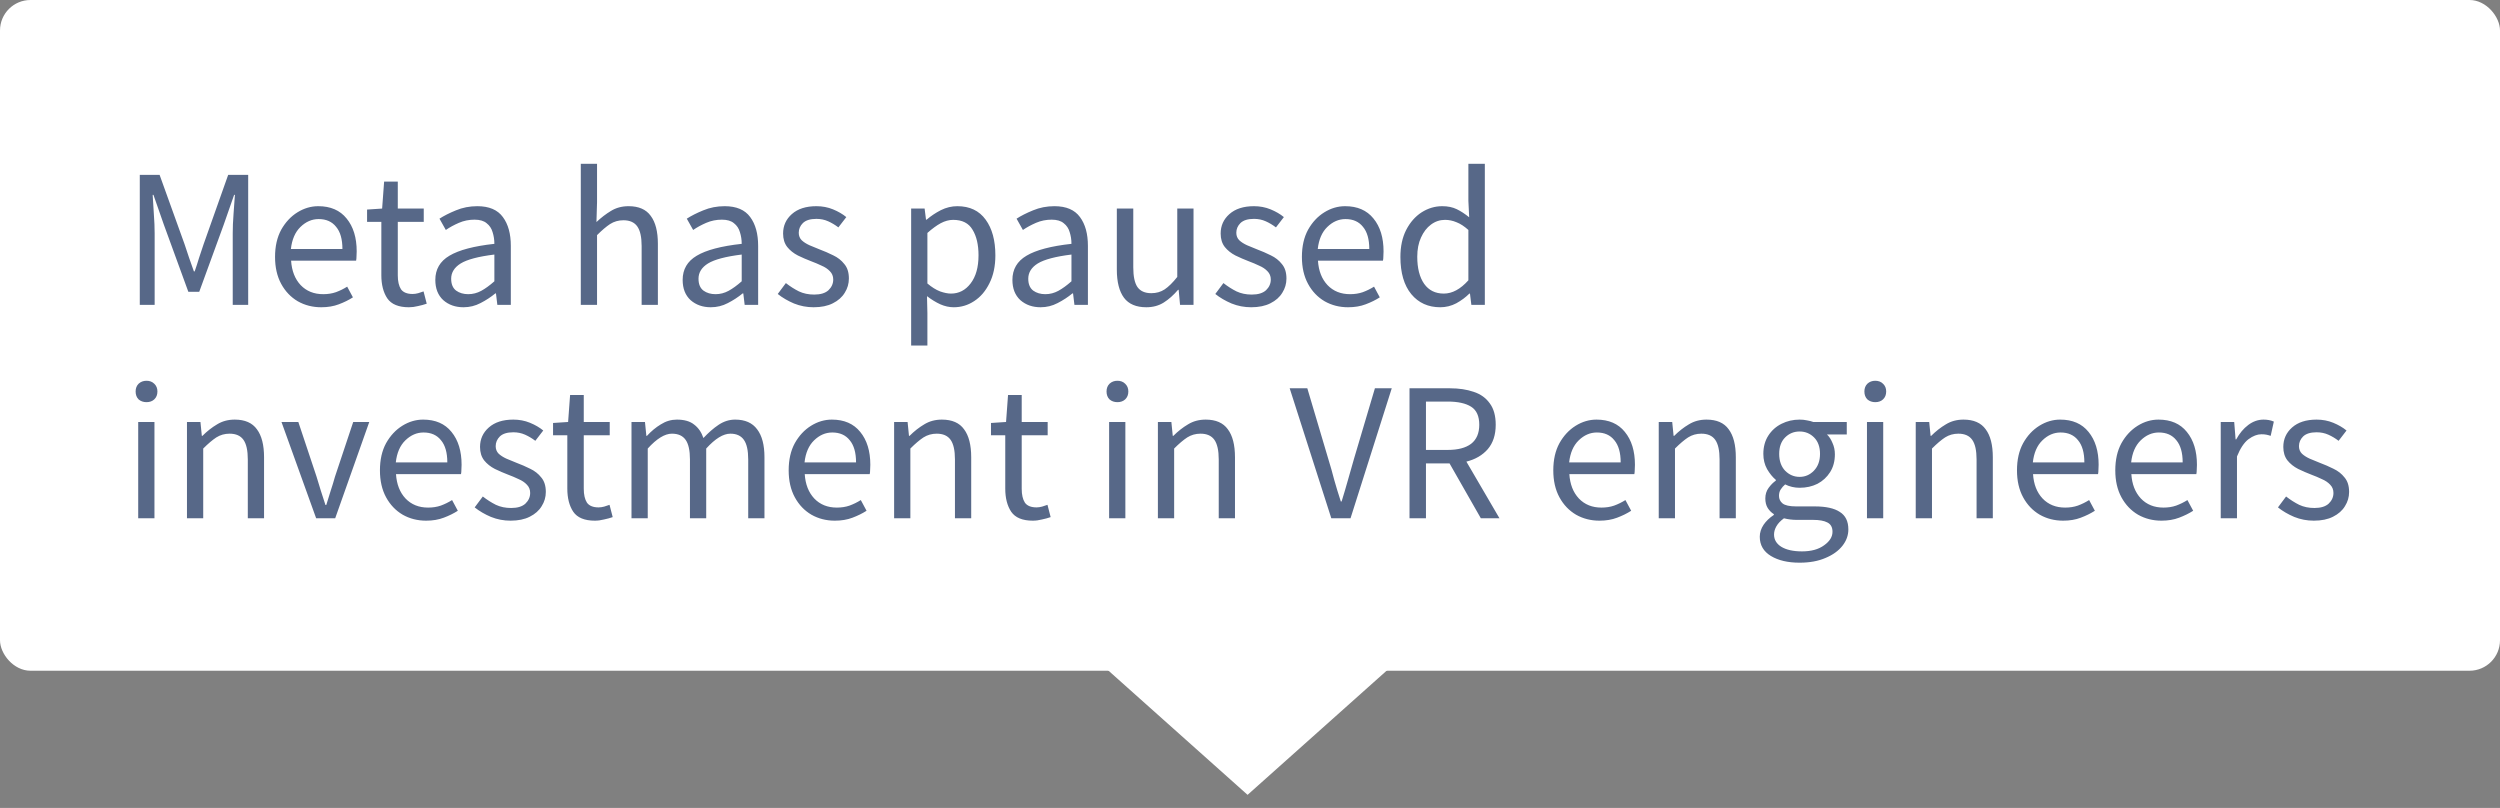
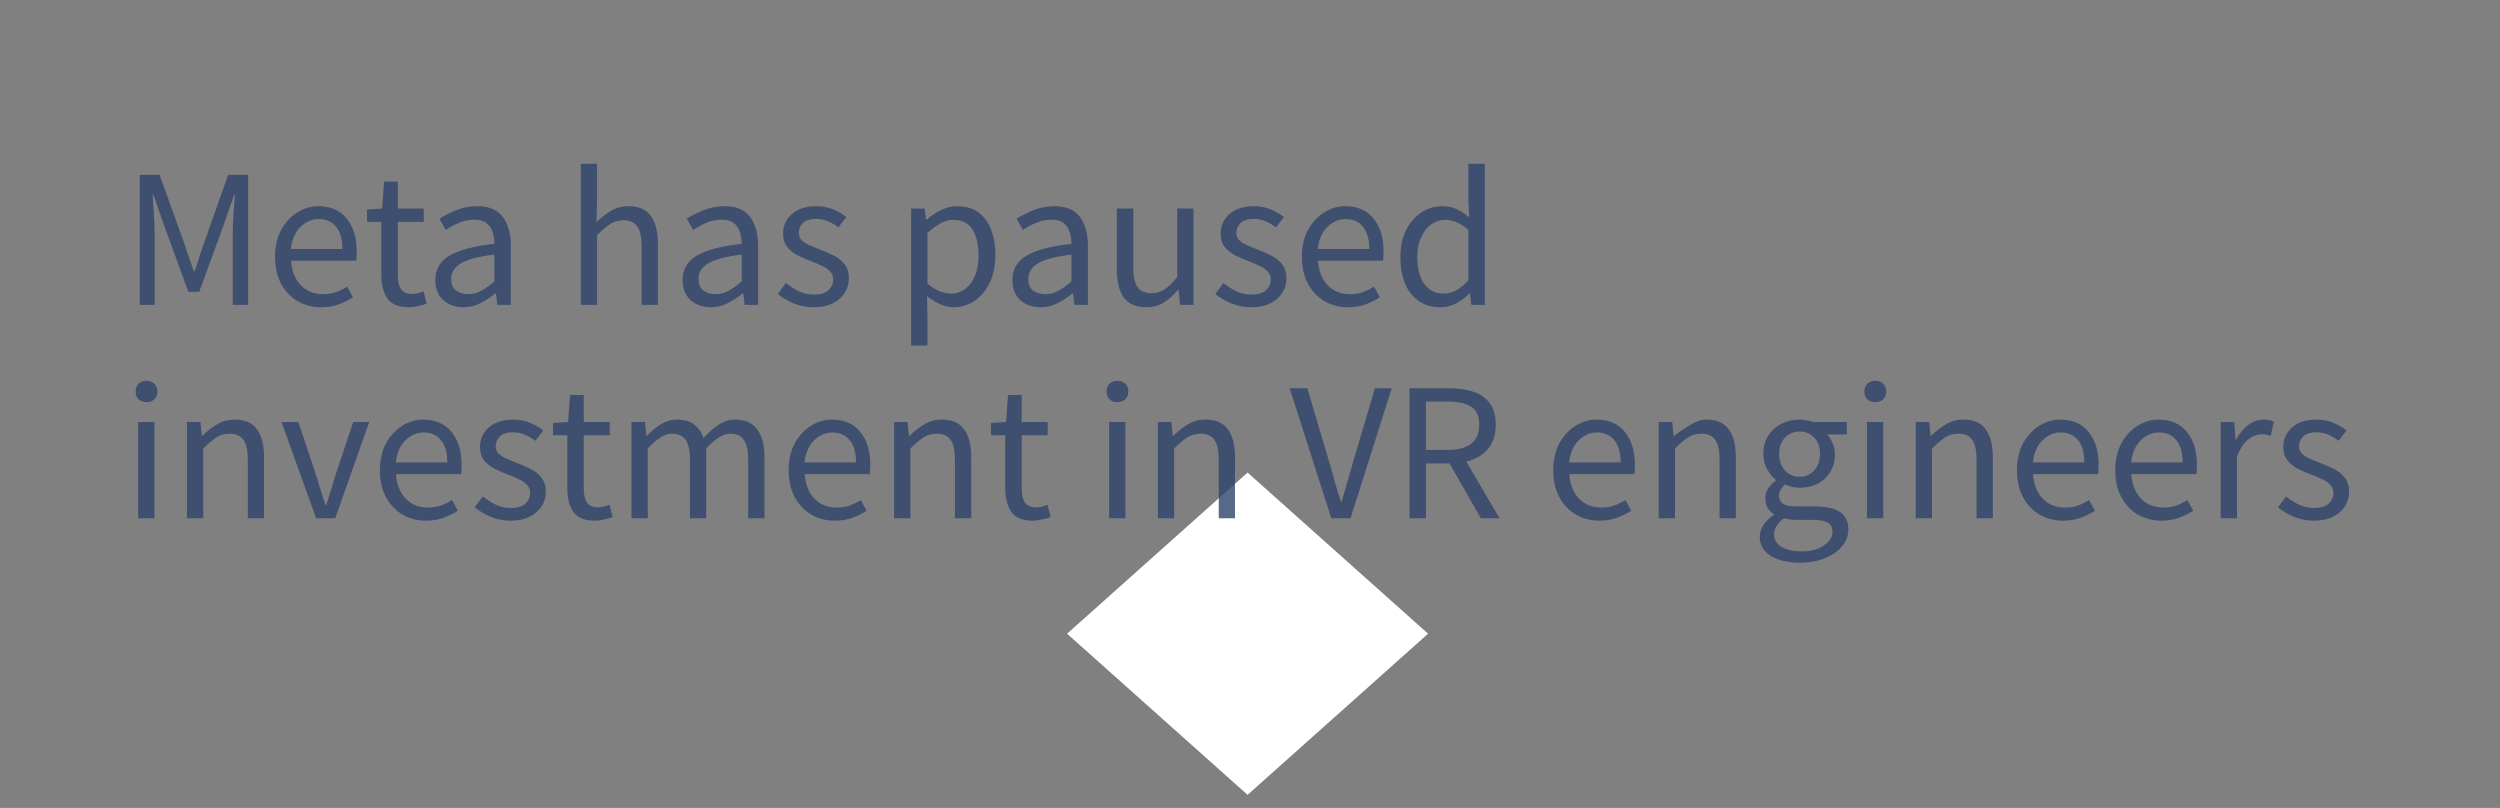
<svg xmlns="http://www.w3.org/2000/svg" width="164" height="53" viewBox="0 0 164 53" fill="none">
  <rect x="0" y="0" width="164" height="53" fill="#808080" stroke="none" />
  <rect width="15.872" height="15.872" transform="matrix(0.746 -0.666 0.746 0.666 70 41.571)" fill="white" />
-   <rect width="164" height="44" rx="2" fill="white" />
-   <path opacity="0.8" d="M9.17 20V11.472H10.47L12.108 16.022C12.212 16.317 12.312 16.616 12.407 16.919C12.511 17.214 12.615 17.508 12.719 17.803H12.771C12.875 17.508 12.97 17.214 13.057 16.919C13.152 16.616 13.252 16.317 13.356 16.022L14.968 11.472H16.281V20H15.267V15.307C15.267 14.926 15.284 14.505 15.319 14.046C15.354 13.578 15.384 13.158 15.41 12.785H15.358L14.682 14.722L13.07 19.142H12.355L10.743 14.722L10.067 12.785H10.015C10.041 13.158 10.067 13.578 10.093 14.046C10.128 14.505 10.145 14.926 10.145 15.307V20H9.17ZM21.072 20.156C20.509 20.156 19.998 20.026 19.538 19.766C19.079 19.497 18.715 19.116 18.446 18.622C18.178 18.128 18.043 17.539 18.043 16.854C18.043 16.161 18.178 15.567 18.446 15.073C18.724 14.579 19.079 14.198 19.512 13.929C19.946 13.66 20.401 13.526 20.877 13.526C21.683 13.526 22.303 13.795 22.736 14.332C23.178 14.869 23.399 15.589 23.399 16.49C23.399 16.603 23.395 16.715 23.386 16.828C23.386 16.932 23.378 17.023 23.36 17.101H19.096C19.14 17.768 19.348 18.301 19.72 18.7C20.102 19.099 20.596 19.298 21.202 19.298C21.506 19.298 21.783 19.255 22.034 19.168C22.294 19.073 22.541 18.951 22.775 18.804L23.152 19.506C22.884 19.679 22.576 19.831 22.229 19.961C21.891 20.091 21.506 20.156 21.072 20.156ZM19.083 16.334H22.463C22.463 15.693 22.325 15.207 22.047 14.878C21.779 14.54 21.397 14.371 20.903 14.371C20.461 14.371 20.063 14.544 19.707 14.891C19.361 15.229 19.153 15.71 19.083 16.334ZM26.823 20.156C26.147 20.156 25.674 19.961 25.406 19.571C25.146 19.181 25.016 18.674 25.016 18.05V14.553H24.08V13.747L25.068 13.682L25.198 11.914H26.095V13.682H27.798V14.553H26.095V18.063C26.095 18.453 26.164 18.756 26.303 18.973C26.45 19.181 26.706 19.285 27.07 19.285C27.182 19.285 27.304 19.268 27.434 19.233C27.564 19.19 27.681 19.151 27.785 19.116L27.993 19.922C27.819 19.983 27.629 20.035 27.421 20.078C27.221 20.13 27.022 20.156 26.823 20.156ZM30.403 20.156C29.874 20.156 29.432 20 29.077 19.688C28.73 19.367 28.557 18.925 28.557 18.362C28.557 17.669 28.864 17.14 29.48 16.776C30.104 16.403 31.087 16.143 32.431 15.996C32.431 15.727 32.392 15.472 32.314 15.229C32.245 14.986 32.114 14.791 31.924 14.644C31.742 14.488 31.477 14.41 31.131 14.41C30.767 14.41 30.424 14.479 30.104 14.618C29.783 14.757 29.497 14.913 29.246 15.086L28.83 14.345C29.125 14.154 29.484 13.972 29.909 13.799C30.342 13.617 30.81 13.526 31.313 13.526C32.084 13.526 32.643 13.764 32.99 14.241C33.337 14.709 33.51 15.337 33.51 16.126V20H32.626L32.535 19.246H32.496C32.201 19.489 31.876 19.701 31.521 19.883C31.174 20.065 30.802 20.156 30.403 20.156ZM30.715 19.298C31.018 19.298 31.304 19.224 31.573 19.077C31.841 18.93 32.127 18.722 32.431 18.453V16.698C31.382 16.828 30.645 17.023 30.221 17.283C29.805 17.543 29.597 17.877 29.597 18.284C29.597 18.639 29.705 18.899 29.922 19.064C30.139 19.22 30.403 19.298 30.715 19.298ZM38.1 20V10.744H39.166V13.266L39.127 14.566C39.431 14.28 39.747 14.037 40.076 13.838C40.414 13.63 40.8 13.526 41.233 13.526C41.901 13.526 42.386 13.738 42.689 14.163C43.001 14.579 43.157 15.19 43.157 15.996V20H42.091V16.139C42.091 15.55 41.996 15.121 41.805 14.852C41.614 14.583 41.311 14.449 40.895 14.449C40.575 14.449 40.284 14.531 40.024 14.696C39.773 14.861 39.487 15.103 39.166 15.424V20H38.1ZM46.627 20.156C46.099 20.156 45.657 20 45.301 19.688C44.955 19.367 44.782 18.925 44.782 18.362C44.782 17.669 45.089 17.14 45.705 16.776C46.328 16.403 47.312 16.143 48.656 15.996C48.656 15.727 48.617 15.472 48.538 15.229C48.469 14.986 48.339 14.791 48.148 14.644C47.967 14.488 47.702 14.41 47.355 14.41C46.992 14.41 46.649 14.479 46.328 14.618C46.008 14.757 45.722 14.913 45.471 15.086L45.054 14.345C45.349 14.154 45.709 13.972 46.133 13.799C46.567 13.617 47.035 13.526 47.538 13.526C48.309 13.526 48.868 13.764 49.215 14.241C49.561 14.709 49.734 15.337 49.734 16.126V20H48.85L48.76 19.246H48.721C48.426 19.489 48.101 19.701 47.745 19.883C47.399 20.065 47.026 20.156 46.627 20.156ZM46.94 19.298C47.243 19.298 47.529 19.224 47.797 19.077C48.066 18.93 48.352 18.722 48.656 18.453V16.698C47.607 16.828 46.87 17.023 46.446 17.283C46.029 17.543 45.822 17.877 45.822 18.284C45.822 18.639 45.93 18.899 46.147 19.064C46.363 19.22 46.627 19.298 46.94 19.298ZM53.373 20.156C52.923 20.156 52.494 20.074 52.086 19.909C51.679 19.736 51.324 19.528 51.02 19.285L51.553 18.57C51.831 18.787 52.117 18.969 52.411 19.116C52.706 19.255 53.04 19.324 53.412 19.324C53.828 19.324 54.14 19.229 54.348 19.038C54.556 18.839 54.66 18.605 54.66 18.336C54.66 18.119 54.587 17.937 54.439 17.79C54.301 17.643 54.119 17.521 53.893 17.426C53.677 17.322 53.451 17.227 53.217 17.14C52.923 17.027 52.632 16.902 52.346 16.763C52.06 16.616 51.826 16.429 51.644 16.204C51.462 15.97 51.371 15.675 51.371 15.32C51.371 14.809 51.562 14.384 51.943 14.046C52.333 13.699 52.871 13.526 53.555 13.526C53.945 13.526 54.309 13.595 54.647 13.734C54.985 13.873 55.276 14.042 55.518 14.241L54.998 14.917C54.782 14.752 54.556 14.618 54.322 14.514C54.088 14.41 53.833 14.358 53.555 14.358C53.157 14.358 52.862 14.449 52.671 14.631C52.489 14.813 52.398 15.025 52.398 15.268C52.398 15.467 52.463 15.632 52.593 15.762C52.723 15.883 52.892 15.992 53.1 16.087C53.308 16.174 53.529 16.265 53.763 16.36C54.067 16.473 54.366 16.603 54.66 16.75C54.955 16.889 55.198 17.079 55.388 17.322C55.588 17.556 55.687 17.872 55.687 18.271C55.687 18.609 55.596 18.921 55.414 19.207C55.241 19.493 54.981 19.723 54.634 19.896C54.296 20.069 53.876 20.156 53.373 20.156ZM59.771 22.665V13.682H60.655L60.746 14.41H60.785C61.071 14.167 61.383 13.959 61.721 13.786C62.068 13.613 62.427 13.526 62.8 13.526C63.615 13.526 64.234 13.821 64.659 14.41C65.084 14.991 65.296 15.771 65.296 16.75C65.296 17.461 65.166 18.072 64.906 18.583C64.655 19.094 64.321 19.484 63.905 19.753C63.498 20.022 63.051 20.156 62.566 20.156C62.271 20.156 61.977 20.091 61.682 19.961C61.396 19.831 61.106 19.653 60.811 19.428L60.837 20.533V22.665H59.771ZM62.384 19.259C62.904 19.259 63.333 19.038 63.671 18.596C64.018 18.145 64.191 17.53 64.191 16.75C64.191 16.057 64.061 15.498 63.801 15.073C63.55 14.64 63.125 14.423 62.527 14.423C62.258 14.423 61.985 14.497 61.708 14.644C61.439 14.791 61.149 15.004 60.837 15.281V18.596C61.123 18.839 61.4 19.012 61.669 19.116C61.938 19.211 62.176 19.259 62.384 19.259ZM68.26 20.156C67.732 20.156 67.29 20 66.934 19.688C66.588 19.367 66.414 18.925 66.414 18.362C66.414 17.669 66.722 17.14 67.337 16.776C67.961 16.403 68.945 16.143 70.288 15.996C70.288 15.727 70.249 15.472 70.171 15.229C70.102 14.986 69.972 14.791 69.781 14.644C69.599 14.488 69.335 14.41 68.988 14.41C68.624 14.41 68.282 14.479 67.961 14.618C67.641 14.757 67.355 14.913 67.103 15.086L66.687 14.345C66.982 14.154 67.342 13.972 67.766 13.799C68.2 13.617 68.668 13.526 69.17 13.526C69.942 13.526 70.501 13.764 70.847 14.241C71.194 14.709 71.367 15.337 71.367 16.126V20H70.483L70.392 19.246H70.353C70.059 19.489 69.734 19.701 69.378 19.883C69.032 20.065 68.659 20.156 68.26 20.156ZM68.572 19.298C68.876 19.298 69.162 19.224 69.43 19.077C69.699 18.93 69.985 18.722 70.288 18.453V16.698C69.24 16.828 68.503 17.023 68.078 17.283C67.662 17.543 67.454 17.877 67.454 18.284C67.454 18.639 67.563 18.899 67.779 19.064C67.996 19.22 68.26 19.298 68.572 19.298ZM75.201 20.156C74.534 20.156 74.044 19.948 73.732 19.532C73.42 19.107 73.264 18.492 73.264 17.686V13.682H74.343V17.543C74.343 18.132 74.434 18.561 74.616 18.83C74.807 19.099 75.11 19.233 75.526 19.233C75.855 19.233 76.146 19.151 76.397 18.986C76.657 18.813 76.934 18.54 77.229 18.167V13.682H78.295V20H77.411L77.32 19.012H77.281C76.986 19.359 76.674 19.636 76.345 19.844C76.016 20.052 75.634 20.156 75.201 20.156ZM82.077 20.156C81.627 20.156 81.198 20.074 80.79 19.909C80.383 19.736 80.028 19.528 79.724 19.285L80.257 18.57C80.535 18.787 80.821 18.969 81.115 19.116C81.41 19.255 81.744 19.324 82.116 19.324C82.532 19.324 82.844 19.229 83.052 19.038C83.26 18.839 83.364 18.605 83.364 18.336C83.364 18.119 83.291 17.937 83.143 17.79C83.005 17.643 82.823 17.521 82.597 17.426C82.381 17.322 82.155 17.227 81.921 17.14C81.627 17.027 81.336 16.902 81.05 16.763C80.764 16.616 80.53 16.429 80.348 16.204C80.166 15.97 80.075 15.675 80.075 15.32C80.075 14.809 80.266 14.384 80.647 14.046C81.037 13.699 81.575 13.526 82.259 13.526C82.649 13.526 83.013 13.595 83.351 13.734C83.689 13.873 83.98 14.042 84.222 14.241L83.702 14.917C83.486 14.752 83.26 14.618 83.026 14.514C82.792 14.41 82.537 14.358 82.259 14.358C81.861 14.358 81.566 14.449 81.375 14.631C81.193 14.813 81.102 15.025 81.102 15.268C81.102 15.467 81.167 15.632 81.297 15.762C81.427 15.883 81.596 15.992 81.804 16.087C82.012 16.174 82.233 16.265 82.467 16.36C82.771 16.473 83.07 16.603 83.364 16.75C83.659 16.889 83.902 17.079 84.092 17.322C84.292 17.556 84.391 17.872 84.391 18.271C84.391 18.609 84.3 18.921 84.118 19.207C83.945 19.493 83.685 19.723 83.338 19.896C83 20.069 82.58 20.156 82.077 20.156ZM88.434 20.156C87.87 20.156 87.359 20.026 86.9 19.766C86.44 19.497 86.076 19.116 85.808 18.622C85.539 18.128 85.405 17.539 85.405 16.854C85.405 16.161 85.539 15.567 85.808 15.073C86.085 14.579 86.44 14.198 86.874 13.929C87.307 13.66 87.762 13.526 88.239 13.526C89.045 13.526 89.664 13.795 90.098 14.332C90.54 14.869 90.761 15.589 90.761 16.49C90.761 16.603 90.756 16.715 90.748 16.828C90.748 16.932 90.739 17.023 90.722 17.101H86.458C86.501 17.768 86.709 18.301 87.082 18.7C87.463 19.099 87.957 19.298 88.564 19.298C88.867 19.298 89.144 19.255 89.396 19.168C89.656 19.073 89.903 18.951 90.137 18.804L90.514 19.506C90.245 19.679 89.937 19.831 89.591 19.961C89.253 20.091 88.867 20.156 88.434 20.156ZM86.445 16.334H89.825C89.825 15.693 89.686 15.207 89.409 14.878C89.14 14.54 88.759 14.371 88.265 14.371C87.823 14.371 87.424 14.544 87.069 14.891C86.722 15.229 86.514 15.71 86.445 16.334ZM94.48 20.156C93.691 20.156 93.058 19.87 92.582 19.298C92.105 18.717 91.867 17.903 91.867 16.854C91.867 16.169 91.993 15.58 92.244 15.086C92.504 14.583 92.842 14.198 93.258 13.929C93.683 13.66 94.133 13.526 94.61 13.526C94.974 13.526 95.29 13.591 95.559 13.721C95.828 13.851 96.1 14.029 96.378 14.254L96.326 13.175V10.744H97.405V20H96.521L96.43 19.259H96.391C96.148 19.502 95.862 19.714 95.533 19.896C95.204 20.069 94.853 20.156 94.48 20.156ZM94.714 19.259C95.269 19.259 95.806 18.969 96.326 18.388V15.086C96.057 14.843 95.797 14.674 95.546 14.579C95.303 14.475 95.052 14.423 94.792 14.423C94.454 14.423 94.146 14.527 93.869 14.735C93.6 14.934 93.383 15.216 93.219 15.58C93.054 15.935 92.972 16.356 92.972 16.841C92.972 17.595 93.124 18.189 93.427 18.622C93.73 19.047 94.159 19.259 94.714 19.259ZM9.066 34V27.682H10.132V34H9.066ZM9.612 26.382C9.404 26.382 9.231 26.321 9.092 26.2C8.962 26.07 8.897 25.897 8.897 25.68C8.897 25.472 8.962 25.303 9.092 25.173C9.231 25.043 9.404 24.978 9.612 24.978C9.82 24.978 9.989 25.043 10.119 25.173C10.258 25.303 10.327 25.472 10.327 25.68C10.327 25.897 10.258 26.07 10.119 26.2C9.989 26.321 9.82 26.382 9.612 26.382ZM12.265 34V27.682H13.149L13.24 28.592H13.279C13.583 28.289 13.903 28.037 14.241 27.838C14.579 27.63 14.965 27.526 15.398 27.526C16.066 27.526 16.551 27.738 16.854 28.163C17.166 28.579 17.322 29.19 17.322 29.996V34H16.256V30.139C16.256 29.55 16.161 29.121 15.97 28.852C15.78 28.583 15.476 28.449 15.06 28.449C14.74 28.449 14.449 28.531 14.189 28.696C13.938 28.861 13.652 29.103 13.331 29.424V34H12.265ZM20.74 34L18.465 27.682H19.57L20.766 31.27C20.861 31.582 20.956 31.894 21.052 32.206C21.156 32.518 21.255 32.826 21.351 33.129H21.403C21.498 32.826 21.593 32.518 21.689 32.206C21.793 31.894 21.888 31.582 21.975 31.27L23.171 27.682H24.224L21.988 34H20.74ZM27.953 34.156C27.39 34.156 26.878 34.026 26.419 33.766C25.96 33.497 25.596 33.116 25.327 32.622C25.058 32.128 24.924 31.539 24.924 30.854C24.924 30.161 25.058 29.567 25.327 29.073C25.605 28.579 25.96 28.198 26.393 27.929C26.826 27.66 27.282 27.526 27.758 27.526C28.564 27.526 29.184 27.795 29.617 28.332C30.059 28.869 30.28 29.589 30.28 30.49C30.28 30.603 30.276 30.715 30.267 30.828C30.267 30.932 30.259 31.023 30.241 31.101H25.977C26.02 31.768 26.229 32.301 26.601 32.7C26.983 33.099 27.477 33.298 28.083 33.298C28.387 33.298 28.664 33.255 28.915 33.168C29.175 33.073 29.422 32.951 29.656 32.804L30.033 33.506C29.765 33.679 29.457 33.831 29.11 33.961C28.772 34.091 28.387 34.156 27.953 34.156ZM25.964 30.334H29.344C29.344 29.693 29.206 29.207 28.928 28.878C28.66 28.54 28.278 28.371 27.784 28.371C27.342 28.371 26.944 28.544 26.588 28.891C26.241 29.229 26.034 29.71 25.964 30.334ZM33.492 34.156C33.042 34.156 32.613 34.074 32.205 33.909C31.798 33.736 31.443 33.528 31.139 33.285L31.672 32.57C31.95 32.787 32.236 32.969 32.53 33.116C32.825 33.255 33.159 33.324 33.531 33.324C33.947 33.324 34.259 33.229 34.467 33.038C34.675 32.839 34.779 32.605 34.779 32.336C34.779 32.119 34.706 31.937 34.558 31.79C34.42 31.643 34.238 31.521 34.012 31.426C33.796 31.322 33.57 31.227 33.336 31.14C33.042 31.027 32.751 30.902 32.465 30.763C32.179 30.616 31.945 30.429 31.763 30.204C31.581 29.97 31.49 29.675 31.49 29.32C31.49 28.809 31.681 28.384 32.062 28.046C32.452 27.699 32.99 27.526 33.674 27.526C34.064 27.526 34.428 27.595 34.766 27.734C35.104 27.873 35.395 28.042 35.637 28.241L35.117 28.917C34.901 28.752 34.675 28.618 34.441 28.514C34.207 28.41 33.952 28.358 33.674 28.358C33.276 28.358 32.981 28.449 32.79 28.631C32.608 28.813 32.517 29.025 32.517 29.268C32.517 29.467 32.582 29.632 32.712 29.762C32.842 29.883 33.011 29.992 33.219 30.087C33.427 30.174 33.648 30.265 33.882 30.36C34.186 30.473 34.485 30.603 34.779 30.75C35.074 30.889 35.317 31.079 35.507 31.322C35.707 31.556 35.806 31.872 35.806 32.271C35.806 32.609 35.715 32.921 35.533 33.207C35.36 33.493 35.1 33.723 34.753 33.896C34.415 34.069 33.995 34.156 33.492 34.156ZM39.023 34.156C38.347 34.156 37.874 33.961 37.606 33.571C37.346 33.181 37.216 32.674 37.216 32.05V28.553H36.28V27.747L37.268 27.682L37.398 25.914H38.295V27.682H39.998V28.553H38.295V32.063C38.295 32.453 38.364 32.756 38.503 32.973C38.65 33.181 38.906 33.285 39.27 33.285C39.382 33.285 39.504 33.268 39.634 33.233C39.764 33.19 39.881 33.151 39.985 33.116L40.193 33.922C40.019 33.983 39.829 34.035 39.621 34.078C39.421 34.13 39.222 34.156 39.023 34.156ZM41.426 34V27.682H42.31L42.401 28.592H42.44C42.718 28.289 43.021 28.037 43.35 27.838C43.68 27.63 44.031 27.526 44.403 27.526C44.889 27.526 45.266 27.634 45.534 27.851C45.812 28.059 46.015 28.354 46.145 28.735C46.475 28.38 46.808 28.089 47.146 27.864C47.484 27.639 47.844 27.526 48.225 27.526C48.875 27.526 49.356 27.738 49.668 28.163C49.989 28.579 50.149 29.19 50.149 29.996V34H49.083V30.139C49.083 29.55 48.988 29.121 48.797 28.852C48.607 28.583 48.312 28.449 47.913 28.449C47.445 28.449 46.917 28.774 46.327 29.424V34H45.261V30.139C45.261 29.55 45.166 29.121 44.975 28.852C44.785 28.583 44.486 28.449 44.078 28.449C43.61 28.449 43.082 28.774 42.492 29.424V34H41.426ZM54.766 34.156C54.202 34.156 53.691 34.026 53.232 33.766C52.772 33.497 52.408 33.116 52.14 32.622C51.871 32.128 51.737 31.539 51.737 30.854C51.737 30.161 51.871 29.567 52.14 29.073C52.417 28.579 52.772 28.198 53.206 27.929C53.639 27.66 54.094 27.526 54.571 27.526C55.377 27.526 55.996 27.795 56.43 28.332C56.872 28.869 57.093 29.589 57.093 30.49C57.093 30.603 57.088 30.715 57.08 30.828C57.08 30.932 57.071 31.023 57.054 31.101H52.79C52.833 31.768 53.041 32.301 53.414 32.7C53.795 33.099 54.289 33.298 54.896 33.298C55.199 33.298 55.476 33.255 55.728 33.168C55.988 33.073 56.235 32.951 56.469 32.804L56.846 33.506C56.577 33.679 56.269 33.831 55.923 33.961C55.585 34.091 55.199 34.156 54.766 34.156ZM52.777 30.334H56.157C56.157 29.693 56.018 29.207 55.741 28.878C55.472 28.54 55.091 28.371 54.597 28.371C54.155 28.371 53.756 28.544 53.401 28.891C53.054 29.229 52.846 29.71 52.777 30.334ZM58.654 34V27.682H59.538L59.629 28.592H59.668C59.971 28.289 60.292 28.037 60.63 27.838C60.968 27.63 61.354 27.526 61.787 27.526C62.454 27.526 62.94 27.738 63.243 28.163C63.555 28.579 63.711 29.19 63.711 29.996V34H62.645V30.139C62.645 29.55 62.55 29.121 62.359 28.852C62.168 28.583 61.865 28.449 61.449 28.449C61.128 28.449 60.838 28.531 60.578 28.696C60.327 28.861 60.041 29.103 59.72 29.424V34H58.654ZM67.752 34.156C67.076 34.156 66.604 33.961 66.335 33.571C66.075 33.181 65.945 32.674 65.945 32.05V28.553H65.009V27.747L65.997 27.682L66.127 25.914H67.024V27.682H68.727V28.553H67.024V32.063C67.024 32.453 67.094 32.756 67.232 32.973C67.38 33.181 67.635 33.285 67.999 33.285C68.112 33.285 68.233 33.268 68.363 33.233C68.493 33.19 68.61 33.151 68.714 33.116L68.922 33.922C68.749 33.983 68.558 34.035 68.35 34.078C68.151 34.13 67.952 34.156 67.752 34.156ZM72.758 34V27.682H73.824V34H72.758ZM73.304 26.382C73.096 26.382 72.923 26.321 72.784 26.2C72.654 26.07 72.589 25.897 72.589 25.68C72.589 25.472 72.654 25.303 72.784 25.173C72.923 25.043 73.096 24.978 73.304 24.978C73.512 24.978 73.681 25.043 73.811 25.173C73.95 25.303 74.019 25.472 74.019 25.68C74.019 25.897 73.95 26.07 73.811 26.2C73.681 26.321 73.512 26.382 73.304 26.382ZM75.958 34V27.682H76.842L76.933 28.592H76.972C77.275 28.289 77.596 28.037 77.934 27.838C78.272 27.63 78.657 27.526 79.091 27.526C79.758 27.526 80.243 27.738 80.547 28.163C80.859 28.579 81.015 29.19 81.015 29.996V34H79.949V30.139C79.949 29.55 79.853 29.121 79.663 28.852C79.472 28.583 79.169 28.449 78.753 28.449C78.432 28.449 78.142 28.531 77.882 28.696C77.63 28.861 77.344 29.103 77.024 29.424V34H75.958ZM87.334 34L84.603 25.472H85.76L87.126 30.074C87.281 30.577 87.416 31.049 87.528 31.491C87.65 31.924 87.793 32.392 87.957 32.895H88.01C88.165 32.392 88.304 31.924 88.425 31.491C88.547 31.049 88.681 30.577 88.829 30.074L90.194 25.472H91.299L88.594 34H87.334ZM92.464 34V25.472H95.129C95.71 25.472 96.225 25.55 96.676 25.706C97.127 25.853 97.478 26.105 97.729 26.46C97.989 26.807 98.119 27.275 98.119 27.864C98.119 28.523 97.946 29.056 97.599 29.463C97.252 29.862 96.784 30.135 96.195 30.282L98.366 34H97.144L95.09 30.399H93.543V34H92.464ZM93.543 29.515H94.973C95.64 29.515 96.152 29.381 96.507 29.112C96.862 28.835 97.04 28.419 97.04 27.864C97.04 27.301 96.862 26.906 96.507 26.681C96.152 26.456 95.64 26.343 94.973 26.343H93.543V29.515ZM104.925 34.156C104.362 34.156 103.85 34.026 103.391 33.766C102.932 33.497 102.568 33.116 102.299 32.622C102.03 32.128 101.896 31.539 101.896 30.854C101.896 30.161 102.03 29.567 102.299 29.073C102.576 28.579 102.932 28.198 103.365 27.929C103.798 27.66 104.253 27.526 104.73 27.526C105.536 27.526 106.156 27.795 106.589 28.332C107.031 28.869 107.252 29.589 107.252 30.49C107.252 30.603 107.248 30.715 107.239 30.828C107.239 30.932 107.23 31.023 107.213 31.101H102.949C102.992 31.768 103.2 32.301 103.573 32.7C103.954 33.099 104.448 33.298 105.055 33.298C105.358 33.298 105.636 33.255 105.887 33.168C106.147 33.073 106.394 32.951 106.628 32.804L107.005 33.506C106.736 33.679 106.429 33.831 106.082 33.961C105.744 34.091 105.358 34.156 104.925 34.156ZM102.936 30.334H106.316C106.316 29.693 106.177 29.207 105.9 28.878C105.631 28.54 105.25 28.371 104.756 28.371C104.314 28.371 103.915 28.544 103.56 28.891C103.213 29.229 103.005 29.71 102.936 30.334ZM108.813 34V27.682H109.697L109.788 28.592H109.827C110.13 28.289 110.451 28.037 110.789 27.838C111.127 27.63 111.513 27.526 111.946 27.526C112.613 27.526 113.099 27.738 113.402 28.163C113.714 28.579 113.87 29.19 113.87 29.996V34H112.804V30.139C112.804 29.55 112.709 29.121 112.518 28.852C112.327 28.583 112.024 28.449 111.608 28.449C111.287 28.449 110.997 28.531 110.737 28.696C110.486 28.861 110.2 29.103 109.879 29.424V34H108.813ZM118.054 36.912C117.283 36.912 116.655 36.765 116.169 36.47C115.684 36.175 115.441 35.755 115.441 35.209C115.441 34.94 115.524 34.68 115.688 34.429C115.853 34.186 116.078 33.97 116.364 33.779V33.727C116.208 33.632 116.074 33.497 115.961 33.324C115.857 33.151 115.805 32.943 115.805 32.7C115.805 32.431 115.879 32.197 116.026 31.998C116.174 31.799 116.33 31.643 116.494 31.53V31.478C116.286 31.305 116.096 31.071 115.922 30.776C115.758 30.481 115.675 30.148 115.675 29.775C115.675 29.316 115.784 28.917 116 28.579C116.217 28.241 116.507 27.981 116.871 27.799C117.235 27.617 117.63 27.526 118.054 27.526C118.228 27.526 118.392 27.543 118.548 27.578C118.704 27.604 118.839 27.639 118.951 27.682H121.148V28.501H119.848C119.996 28.64 120.117 28.826 120.212 29.06C120.316 29.285 120.368 29.532 120.368 29.801C120.368 30.252 120.264 30.642 120.056 30.971C119.848 31.3 119.571 31.556 119.224 31.738C118.878 31.911 118.488 31.998 118.054 31.998C117.716 31.998 117.4 31.924 117.105 31.777C116.993 31.872 116.897 31.981 116.819 32.102C116.741 32.215 116.702 32.358 116.702 32.531C116.702 32.73 116.78 32.895 116.936 33.025C117.101 33.155 117.396 33.22 117.82 33.22H119.042C119.779 33.22 120.329 33.341 120.693 33.584C121.066 33.818 121.252 34.199 121.252 34.728C121.252 35.118 121.122 35.478 120.862 35.807C120.602 36.136 120.234 36.401 119.757 36.6C119.281 36.808 118.713 36.912 118.054 36.912ZM118.054 31.283C118.418 31.283 118.73 31.149 118.99 30.88C119.259 30.603 119.393 30.234 119.393 29.775C119.393 29.316 119.263 28.956 119.003 28.696C118.743 28.436 118.427 28.306 118.054 28.306C117.682 28.306 117.365 28.436 117.105 28.696C116.845 28.956 116.715 29.316 116.715 29.775C116.715 30.234 116.845 30.603 117.105 30.88C117.374 31.149 117.69 31.283 118.054 31.283ZM118.21 36.171C118.817 36.171 119.302 36.037 119.666 35.768C120.03 35.508 120.212 35.213 120.212 34.884C120.212 34.589 120.1 34.386 119.874 34.273C119.658 34.16 119.346 34.104 118.938 34.104H117.846C117.725 34.104 117.591 34.095 117.443 34.078C117.305 34.061 117.166 34.035 117.027 34C116.802 34.165 116.637 34.338 116.533 34.52C116.429 34.702 116.377 34.884 116.377 35.066C116.377 35.404 116.538 35.673 116.858 35.872C117.188 36.071 117.638 36.171 118.21 36.171ZM122.473 34V27.682H123.539V34H122.473ZM123.019 26.382C122.811 26.382 122.638 26.321 122.499 26.2C122.369 26.07 122.304 25.897 122.304 25.68C122.304 25.472 122.369 25.303 122.499 25.173C122.638 25.043 122.811 24.978 123.019 24.978C123.227 24.978 123.396 25.043 123.526 25.173C123.665 25.303 123.734 25.472 123.734 25.68C123.734 25.897 123.665 26.07 123.526 26.2C123.396 26.321 123.227 26.382 123.019 26.382ZM125.672 34V27.682H126.556L126.647 28.592H126.686C126.99 28.289 127.31 28.037 127.648 27.838C127.986 27.63 128.372 27.526 128.805 27.526C129.473 27.526 129.958 27.738 130.261 28.163C130.573 28.579 130.729 29.19 130.729 29.996V34H129.663V30.139C129.663 29.55 129.568 29.121 129.377 28.852C129.187 28.583 128.883 28.449 128.467 28.449C128.147 28.449 127.856 28.531 127.596 28.696C127.345 28.861 127.059 29.103 126.738 29.424V34H125.672ZM135.343 34.156C134.779 34.156 134.268 34.026 133.809 33.766C133.349 33.497 132.985 33.116 132.717 32.622C132.448 32.128 132.314 31.539 132.314 30.854C132.314 30.161 132.448 29.567 132.717 29.073C132.994 28.579 133.349 28.198 133.783 27.929C134.216 27.66 134.671 27.526 135.148 27.526C135.954 27.526 136.573 27.795 137.007 28.332C137.449 28.869 137.67 29.589 137.67 30.49C137.67 30.603 137.665 30.715 137.657 30.828C137.657 30.932 137.648 31.023 137.631 31.101H133.367C133.41 31.768 133.618 32.301 133.991 32.7C134.372 33.099 134.866 33.298 135.473 33.298C135.776 33.298 136.053 33.255 136.305 33.168C136.565 33.073 136.812 32.951 137.046 32.804L137.423 33.506C137.154 33.679 136.846 33.831 136.5 33.961C136.162 34.091 135.776 34.156 135.343 34.156ZM133.354 30.334H136.734C136.734 29.693 136.595 29.207 136.318 28.878C136.049 28.54 135.668 28.371 135.174 28.371C134.732 28.371 134.333 28.544 133.978 28.891C133.631 29.229 133.423 29.71 133.354 30.334ZM141.792 34.156C141.229 34.156 140.717 34.026 140.258 33.766C139.799 33.497 139.435 33.116 139.166 32.622C138.897 32.128 138.763 31.539 138.763 30.854C138.763 30.161 138.897 29.567 139.166 29.073C139.443 28.579 139.799 28.198 140.232 27.929C140.665 27.66 141.12 27.526 141.597 27.526C142.403 27.526 143.023 27.795 143.456 28.332C143.898 28.869 144.119 29.589 144.119 30.49C144.119 30.603 144.115 30.715 144.106 30.828C144.106 30.932 144.097 31.023 144.08 31.101H139.816C139.859 31.768 140.067 32.301 140.44 32.7C140.821 33.099 141.315 33.298 141.922 33.298C142.225 33.298 142.503 33.255 142.754 33.168C143.014 33.073 143.261 32.951 143.495 32.804L143.872 33.506C143.603 33.679 143.296 33.831 142.949 33.961C142.611 34.091 142.225 34.156 141.792 34.156ZM139.803 30.334H143.183C143.183 29.693 143.044 29.207 142.767 28.878C142.498 28.54 142.117 28.371 141.623 28.371C141.181 28.371 140.782 28.544 140.427 28.891C140.08 29.229 139.872 29.71 139.803 30.334ZM145.68 34V27.682H146.564L146.655 28.826H146.694C146.911 28.427 147.175 28.111 147.487 27.877C147.799 27.643 148.133 27.526 148.488 27.526C148.74 27.526 148.965 27.569 149.164 27.656L148.956 28.592C148.852 28.557 148.757 28.531 148.67 28.514C148.584 28.497 148.475 28.488 148.345 28.488C148.077 28.488 147.795 28.596 147.5 28.813C147.214 29.03 146.963 29.407 146.746 29.944V34H145.68ZM151.787 34.156C151.337 34.156 150.908 34.074 150.5 33.909C150.093 33.736 149.738 33.528 149.434 33.285L149.967 32.57C150.245 32.787 150.531 32.969 150.825 33.116C151.12 33.255 151.454 33.324 151.826 33.324C152.242 33.324 152.554 33.229 152.762 33.038C152.97 32.839 153.074 32.605 153.074 32.336C153.074 32.119 153.001 31.937 152.853 31.79C152.715 31.643 152.533 31.521 152.307 31.426C152.091 31.322 151.865 31.227 151.631 31.14C151.337 31.027 151.046 30.902 150.76 30.763C150.474 30.616 150.24 30.429 150.058 30.204C149.876 29.97 149.785 29.675 149.785 29.32C149.785 28.809 149.976 28.384 150.357 28.046C150.747 27.699 151.285 27.526 151.969 27.526C152.359 27.526 152.723 27.595 153.061 27.734C153.399 27.873 153.69 28.042 153.932 28.241L153.412 28.917C153.196 28.752 152.97 28.618 152.736 28.514C152.502 28.41 152.247 28.358 151.969 28.358C151.571 28.358 151.276 28.449 151.085 28.631C150.903 28.813 150.812 29.025 150.812 29.268C150.812 29.467 150.877 29.632 151.007 29.762C151.137 29.883 151.306 29.992 151.514 30.087C151.722 30.174 151.943 30.265 152.177 30.36C152.481 30.473 152.78 30.603 153.074 30.75C153.369 30.889 153.612 31.079 153.802 31.322C154.002 31.556 154.101 31.872 154.101 32.271C154.101 32.609 154.01 32.921 153.828 33.207C153.655 33.493 153.395 33.723 153.048 33.896C152.71 34.069 152.29 34.156 151.787 34.156Z" fill="#2D426A" />
+   <path opacity="0.8" d="M9.17 20V11.472H10.47L12.108 16.022C12.212 16.317 12.312 16.616 12.407 16.919C12.511 17.214 12.615 17.508 12.719 17.803H12.771C12.875 17.508 12.97 17.214 13.057 16.919C13.152 16.616 13.252 16.317 13.356 16.022L14.968 11.472H16.281V20H15.267V15.307C15.267 14.926 15.284 14.505 15.319 14.046C15.354 13.578 15.384 13.158 15.41 12.785H15.358L14.682 14.722L13.07 19.142H12.355L10.743 14.722L10.067 12.785H10.015C10.041 13.158 10.067 13.578 10.093 14.046C10.128 14.505 10.145 14.926 10.145 15.307V20H9.17ZM21.072 20.156C20.509 20.156 19.998 20.026 19.538 19.766C19.079 19.497 18.715 19.116 18.446 18.622C18.178 18.128 18.043 17.539 18.043 16.854C18.043 16.161 18.178 15.567 18.446 15.073C18.724 14.579 19.079 14.198 19.512 13.929C19.946 13.66 20.401 13.526 20.877 13.526C21.683 13.526 22.303 13.795 22.736 14.332C23.178 14.869 23.399 15.589 23.399 16.49C23.399 16.603 23.395 16.715 23.386 16.828C23.386 16.932 23.378 17.023 23.36 17.101H19.096C19.14 17.768 19.348 18.301 19.72 18.7C20.102 19.099 20.596 19.298 21.202 19.298C21.506 19.298 21.783 19.255 22.034 19.168C22.294 19.073 22.541 18.951 22.775 18.804L23.152 19.506C22.884 19.679 22.576 19.831 22.229 19.961C21.891 20.091 21.506 20.156 21.072 20.156ZM19.083 16.334H22.463C22.463 15.693 22.325 15.207 22.047 14.878C21.779 14.54 21.397 14.371 20.903 14.371C20.461 14.371 20.063 14.544 19.707 14.891C19.361 15.229 19.153 15.71 19.083 16.334ZM26.823 20.156C26.147 20.156 25.674 19.961 25.406 19.571C25.146 19.181 25.016 18.674 25.016 18.05V14.553H24.08V13.747L25.068 13.682L25.198 11.914H26.095V13.682H27.798V14.553H26.095V18.063C26.095 18.453 26.164 18.756 26.303 18.973C26.45 19.181 26.706 19.285 27.07 19.285C27.182 19.285 27.304 19.268 27.434 19.233C27.564 19.19 27.681 19.151 27.785 19.116L27.993 19.922C27.819 19.983 27.629 20.035 27.421 20.078C27.221 20.13 27.022 20.156 26.823 20.156ZM30.403 20.156C29.874 20.156 29.432 20 29.077 19.688C28.73 19.367 28.557 18.925 28.557 18.362C28.557 17.669 28.864 17.14 29.48 16.776C30.104 16.403 31.087 16.143 32.431 15.996C32.431 15.727 32.392 15.472 32.314 15.229C32.245 14.986 32.114 14.791 31.924 14.644C31.742 14.488 31.477 14.41 31.131 14.41C30.767 14.41 30.424 14.479 30.104 14.618C29.783 14.757 29.497 14.913 29.246 15.086L28.83 14.345C29.125 14.154 29.484 13.972 29.909 13.799C30.342 13.617 30.81 13.526 31.313 13.526C32.084 13.526 32.643 13.764 32.99 14.241C33.337 14.709 33.51 15.337 33.51 16.126V20H32.626L32.535 19.246H32.496C32.201 19.489 31.876 19.701 31.521 19.883C31.174 20.065 30.802 20.156 30.403 20.156ZM30.715 19.298C31.018 19.298 31.304 19.224 31.573 19.077C31.841 18.93 32.127 18.722 32.431 18.453V16.698C31.382 16.828 30.645 17.023 30.221 17.283C29.805 17.543 29.597 17.877 29.597 18.284C29.597 18.639 29.705 18.899 29.922 19.064C30.139 19.22 30.403 19.298 30.715 19.298ZM38.1 20V10.744H39.166V13.266L39.127 14.566C39.431 14.28 39.747 14.037 40.076 13.838C40.414 13.63 40.8 13.526 41.233 13.526C41.901 13.526 42.386 13.738 42.689 14.163C43.001 14.579 43.157 15.19 43.157 15.996V20H42.091V16.139C42.091 15.55 41.996 15.121 41.805 14.852C41.614 14.583 41.311 14.449 40.895 14.449C40.575 14.449 40.284 14.531 40.024 14.696C39.773 14.861 39.487 15.103 39.166 15.424V20H38.1ZM46.627 20.156C46.099 20.156 45.657 20 45.301 19.688C44.955 19.367 44.782 18.925 44.782 18.362C44.782 17.669 45.089 17.14 45.705 16.776C46.328 16.403 47.312 16.143 48.656 15.996C48.656 15.727 48.617 15.472 48.538 15.229C48.469 14.986 48.339 14.791 48.148 14.644C47.967 14.488 47.702 14.41 47.355 14.41C46.992 14.41 46.649 14.479 46.328 14.618C46.008 14.757 45.722 14.913 45.471 15.086L45.054 14.345C45.349 14.154 45.709 13.972 46.133 13.799C46.567 13.617 47.035 13.526 47.538 13.526C48.309 13.526 48.868 13.764 49.215 14.241C49.561 14.709 49.734 15.337 49.734 16.126V20H48.85L48.76 19.246H48.721C48.426 19.489 48.101 19.701 47.745 19.883C47.399 20.065 47.026 20.156 46.627 20.156ZM46.94 19.298C47.243 19.298 47.529 19.224 47.797 19.077C48.066 18.93 48.352 18.722 48.656 18.453V16.698C47.607 16.828 46.87 17.023 46.446 17.283C46.029 17.543 45.822 17.877 45.822 18.284C45.822 18.639 45.93 18.899 46.147 19.064C46.363 19.22 46.627 19.298 46.94 19.298ZM53.373 20.156C52.923 20.156 52.494 20.074 52.086 19.909C51.679 19.736 51.324 19.528 51.02 19.285L51.553 18.57C51.831 18.787 52.117 18.969 52.411 19.116C52.706 19.255 53.04 19.324 53.412 19.324C53.828 19.324 54.14 19.229 54.348 19.038C54.556 18.839 54.66 18.605 54.66 18.336C54.66 18.119 54.587 17.937 54.439 17.79C54.301 17.643 54.119 17.521 53.893 17.426C53.677 17.322 53.451 17.227 53.217 17.14C52.923 17.027 52.632 16.902 52.346 16.763C52.06 16.616 51.826 16.429 51.644 16.204C51.462 15.97 51.371 15.675 51.371 15.32C51.371 14.809 51.562 14.384 51.943 14.046C52.333 13.699 52.871 13.526 53.555 13.526C53.945 13.526 54.309 13.595 54.647 13.734C54.985 13.873 55.276 14.042 55.518 14.241L54.998 14.917C54.782 14.752 54.556 14.618 54.322 14.514C54.088 14.41 53.833 14.358 53.555 14.358C53.157 14.358 52.862 14.449 52.671 14.631C52.489 14.813 52.398 15.025 52.398 15.268C52.398 15.467 52.463 15.632 52.593 15.762C52.723 15.883 52.892 15.992 53.1 16.087C53.308 16.174 53.529 16.265 53.763 16.36C54.067 16.473 54.366 16.603 54.66 16.75C54.955 16.889 55.198 17.079 55.388 17.322C55.588 17.556 55.687 17.872 55.687 18.271C55.687 18.609 55.596 18.921 55.414 19.207C55.241 19.493 54.981 19.723 54.634 19.896C54.296 20.069 53.876 20.156 53.373 20.156ZM59.771 22.665V13.682H60.655L60.746 14.41H60.785C61.071 14.167 61.383 13.959 61.721 13.786C62.068 13.613 62.427 13.526 62.8 13.526C63.615 13.526 64.234 13.821 64.659 14.41C65.084 14.991 65.296 15.771 65.296 16.75C65.296 17.461 65.166 18.072 64.906 18.583C64.655 19.094 64.321 19.484 63.905 19.753C63.498 20.022 63.051 20.156 62.566 20.156C62.271 20.156 61.977 20.091 61.682 19.961C61.396 19.831 61.106 19.653 60.811 19.428L60.837 20.533V22.665H59.771ZM62.384 19.259C62.904 19.259 63.333 19.038 63.671 18.596C64.018 18.145 64.191 17.53 64.191 16.75C64.191 16.057 64.061 15.498 63.801 15.073C63.55 14.64 63.125 14.423 62.527 14.423C62.258 14.423 61.985 14.497 61.708 14.644C61.439 14.791 61.149 15.004 60.837 15.281V18.596C61.123 18.839 61.4 19.012 61.669 19.116C61.938 19.211 62.176 19.259 62.384 19.259ZM68.26 20.156C67.732 20.156 67.29 20 66.934 19.688C66.588 19.367 66.414 18.925 66.414 18.362C66.414 17.669 66.722 17.14 67.337 16.776C67.961 16.403 68.945 16.143 70.288 15.996C70.288 15.727 70.249 15.472 70.171 15.229C70.102 14.986 69.972 14.791 69.781 14.644C69.599 14.488 69.335 14.41 68.988 14.41C68.624 14.41 68.282 14.479 67.961 14.618C67.641 14.757 67.355 14.913 67.103 15.086L66.687 14.345C66.982 14.154 67.342 13.972 67.766 13.799C68.2 13.617 68.668 13.526 69.17 13.526C69.942 13.526 70.501 13.764 70.847 14.241C71.194 14.709 71.367 15.337 71.367 16.126V20H70.483L70.392 19.246H70.353C70.059 19.489 69.734 19.701 69.378 19.883C69.032 20.065 68.659 20.156 68.26 20.156ZM68.572 19.298C68.876 19.298 69.162 19.224 69.43 19.077C69.699 18.93 69.985 18.722 70.288 18.453V16.698C69.24 16.828 68.503 17.023 68.078 17.283C67.662 17.543 67.454 17.877 67.454 18.284C67.454 18.639 67.563 18.899 67.779 19.064C67.996 19.22 68.26 19.298 68.572 19.298ZM75.201 20.156C74.534 20.156 74.044 19.948 73.732 19.532C73.42 19.107 73.264 18.492 73.264 17.686V13.682H74.343V17.543C74.343 18.132 74.434 18.561 74.616 18.83C74.807 19.099 75.11 19.233 75.526 19.233C75.855 19.233 76.146 19.151 76.397 18.986C76.657 18.813 76.934 18.54 77.229 18.167V13.682H78.295V20H77.411L77.32 19.012H77.281C76.986 19.359 76.674 19.636 76.345 19.844C76.016 20.052 75.634 20.156 75.201 20.156ZM82.077 20.156C81.627 20.156 81.198 20.074 80.79 19.909C80.383 19.736 80.028 19.528 79.724 19.285L80.257 18.57C80.535 18.787 80.821 18.969 81.115 19.116C81.41 19.255 81.744 19.324 82.116 19.324C82.532 19.324 82.844 19.229 83.052 19.038C83.26 18.839 83.364 18.605 83.364 18.336C83.364 18.119 83.291 17.937 83.143 17.79C83.005 17.643 82.823 17.521 82.597 17.426C82.381 17.322 82.155 17.227 81.921 17.14C81.627 17.027 81.336 16.902 81.05 16.763C80.764 16.616 80.53 16.429 80.348 16.204C80.166 15.97 80.075 15.675 80.075 15.32C80.075 14.809 80.266 14.384 80.647 14.046C81.037 13.699 81.575 13.526 82.259 13.526C82.649 13.526 83.013 13.595 83.351 13.734C83.689 13.873 83.98 14.042 84.222 14.241L83.702 14.917C83.486 14.752 83.26 14.618 83.026 14.514C82.792 14.41 82.537 14.358 82.259 14.358C81.861 14.358 81.566 14.449 81.375 14.631C81.193 14.813 81.102 15.025 81.102 15.268C81.102 15.467 81.167 15.632 81.297 15.762C81.427 15.883 81.596 15.992 81.804 16.087C82.012 16.174 82.233 16.265 82.467 16.36C82.771 16.473 83.07 16.603 83.364 16.75C83.659 16.889 83.902 17.079 84.092 17.322C84.292 17.556 84.391 17.872 84.391 18.271C84.391 18.609 84.3 18.921 84.118 19.207C83.945 19.493 83.685 19.723 83.338 19.896C83 20.069 82.58 20.156 82.077 20.156ZM88.434 20.156C87.87 20.156 87.359 20.026 86.9 19.766C86.44 19.497 86.076 19.116 85.808 18.622C85.539 18.128 85.405 17.539 85.405 16.854C85.405 16.161 85.539 15.567 85.808 15.073C86.085 14.579 86.44 14.198 86.874 13.929C87.307 13.66 87.762 13.526 88.239 13.526C89.045 13.526 89.664 13.795 90.098 14.332C90.54 14.869 90.761 15.589 90.761 16.49C90.761 16.603 90.756 16.715 90.748 16.828C90.748 16.932 90.739 17.023 90.722 17.101H86.458C86.501 17.768 86.709 18.301 87.082 18.7C87.463 19.099 87.957 19.298 88.564 19.298C88.867 19.298 89.144 19.255 89.396 19.168C89.656 19.073 89.903 18.951 90.137 18.804L90.514 19.506C90.245 19.679 89.937 19.831 89.591 19.961C89.253 20.091 88.867 20.156 88.434 20.156ZM86.445 16.334H89.825C89.825 15.693 89.686 15.207 89.409 14.878C89.14 14.54 88.759 14.371 88.265 14.371C87.823 14.371 87.424 14.544 87.069 14.891C86.722 15.229 86.514 15.71 86.445 16.334ZM94.48 20.156C93.691 20.156 93.058 19.87 92.582 19.298C92.105 18.717 91.867 17.903 91.867 16.854C91.867 16.169 91.993 15.58 92.244 15.086C92.504 14.583 92.842 14.198 93.258 13.929C93.683 13.66 94.133 13.526 94.61 13.526C94.974 13.526 95.29 13.591 95.559 13.721C95.828 13.851 96.1 14.029 96.378 14.254L96.326 13.175V10.744H97.405V20H96.521L96.43 19.259H96.391C96.148 19.502 95.862 19.714 95.533 19.896C95.204 20.069 94.853 20.156 94.48 20.156ZM94.714 19.259C95.269 19.259 95.806 18.969 96.326 18.388V15.086C96.057 14.843 95.797 14.674 95.546 14.579C95.303 14.475 95.052 14.423 94.792 14.423C94.454 14.423 94.146 14.527 93.869 14.735C93.6 14.934 93.383 15.216 93.219 15.58C93.054 15.935 92.972 16.356 92.972 16.841C92.972 17.595 93.124 18.189 93.427 18.622C93.73 19.047 94.159 19.259 94.714 19.259ZM9.066 34V27.682H10.132V34H9.066ZM9.612 26.382C9.404 26.382 9.231 26.321 9.092 26.2C8.962 26.07 8.897 25.897 8.897 25.68C8.897 25.472 8.962 25.303 9.092 25.173C9.231 25.043 9.404 24.978 9.612 24.978C9.82 24.978 9.989 25.043 10.119 25.173C10.258 25.303 10.327 25.472 10.327 25.68C10.327 25.897 10.258 26.07 10.119 26.2C9.989 26.321 9.82 26.382 9.612 26.382ZM12.265 34V27.682H13.149L13.24 28.592H13.279C13.583 28.289 13.903 28.037 14.241 27.838C14.579 27.63 14.965 27.526 15.398 27.526C16.066 27.526 16.551 27.738 16.854 28.163C17.166 28.579 17.322 29.19 17.322 29.996V34H16.256V30.139C16.256 29.55 16.161 29.121 15.97 28.852C15.78 28.583 15.476 28.449 15.06 28.449C14.74 28.449 14.449 28.531 14.189 28.696C13.938 28.861 13.652 29.103 13.331 29.424V34H12.265ZM20.74 34L18.465 27.682H19.57L20.766 31.27C20.861 31.582 20.956 31.894 21.052 32.206C21.156 32.518 21.255 32.826 21.351 33.129H21.403C21.498 32.826 21.593 32.518 21.689 32.206C21.793 31.894 21.888 31.582 21.975 31.27L23.171 27.682H24.224L21.988 34H20.74ZM27.953 34.156C27.39 34.156 26.878 34.026 26.419 33.766C25.96 33.497 25.596 33.116 25.327 32.622C25.058 32.128 24.924 31.539 24.924 30.854C24.924 30.161 25.058 29.567 25.327 29.073C25.605 28.579 25.96 28.198 26.393 27.929C26.826 27.66 27.282 27.526 27.758 27.526C28.564 27.526 29.184 27.795 29.617 28.332C30.059 28.869 30.28 29.589 30.28 30.49C30.28 30.603 30.276 30.715 30.267 30.828C30.267 30.932 30.259 31.023 30.241 31.101H25.977C26.02 31.768 26.229 32.301 26.601 32.7C26.983 33.099 27.477 33.298 28.083 33.298C28.387 33.298 28.664 33.255 28.915 33.168C29.175 33.073 29.422 32.951 29.656 32.804L30.033 33.506C29.765 33.679 29.457 33.831 29.11 33.961C28.772 34.091 28.387 34.156 27.953 34.156ZM25.964 30.334H29.344C29.344 29.693 29.206 29.207 28.928 28.878C28.66 28.54 28.278 28.371 27.784 28.371C27.342 28.371 26.944 28.544 26.588 28.891C26.241 29.229 26.034 29.71 25.964 30.334ZM33.492 34.156C33.042 34.156 32.613 34.074 32.205 33.909C31.798 33.736 31.443 33.528 31.139 33.285L31.672 32.57C31.95 32.787 32.236 32.969 32.53 33.116C32.825 33.255 33.159 33.324 33.531 33.324C33.947 33.324 34.259 33.229 34.467 33.038C34.675 32.839 34.779 32.605 34.779 32.336C34.779 32.119 34.706 31.937 34.558 31.79C34.42 31.643 34.238 31.521 34.012 31.426C33.796 31.322 33.57 31.227 33.336 31.14C33.042 31.027 32.751 30.902 32.465 30.763C32.179 30.616 31.945 30.429 31.763 30.204C31.581 29.97 31.49 29.675 31.49 29.32C31.49 28.809 31.681 28.384 32.062 28.046C32.452 27.699 32.99 27.526 33.674 27.526C34.064 27.526 34.428 27.595 34.766 27.734C35.104 27.873 35.395 28.042 35.637 28.241L35.117 28.917C34.901 28.752 34.675 28.618 34.441 28.514C34.207 28.41 33.952 28.358 33.674 28.358C33.276 28.358 32.981 28.449 32.79 28.631C32.608 28.813 32.517 29.025 32.517 29.268C32.517 29.467 32.582 29.632 32.712 29.762C32.842 29.883 33.011 29.992 33.219 30.087C33.427 30.174 33.648 30.265 33.882 30.36C34.186 30.473 34.485 30.603 34.779 30.75C35.074 30.889 35.317 31.079 35.507 31.322C35.707 31.556 35.806 31.872 35.806 32.271C35.806 32.609 35.715 32.921 35.533 33.207C35.36 33.493 35.1 33.723 34.753 33.896C34.415 34.069 33.995 34.156 33.492 34.156ZM39.023 34.156C38.347 34.156 37.874 33.961 37.606 33.571C37.346 33.181 37.216 32.674 37.216 32.05V28.553H36.28V27.747L37.268 27.682L37.398 25.914H38.295V27.682H39.998V28.553H38.295V32.063C38.295 32.453 38.364 32.756 38.503 32.973C38.65 33.181 38.906 33.285 39.27 33.285C39.382 33.285 39.504 33.268 39.634 33.233C39.764 33.19 39.881 33.151 39.985 33.116L40.193 33.922C40.019 33.983 39.829 34.035 39.621 34.078C39.421 34.13 39.222 34.156 39.023 34.156ZM41.426 34V27.682H42.31L42.401 28.592H42.44C42.718 28.289 43.021 28.037 43.35 27.838C43.68 27.63 44.031 27.526 44.403 27.526C44.889 27.526 45.266 27.634 45.534 27.851C45.812 28.059 46.015 28.354 46.145 28.735C46.475 28.38 46.808 28.089 47.146 27.864C47.484 27.639 47.844 27.526 48.225 27.526C48.875 27.526 49.356 27.738 49.668 28.163C49.989 28.579 50.149 29.19 50.149 29.996V34H49.083V30.139C49.083 29.55 48.988 29.121 48.797 28.852C48.607 28.583 48.312 28.449 47.913 28.449C47.445 28.449 46.917 28.774 46.327 29.424V34H45.261V30.139C45.261 29.55 45.166 29.121 44.975 28.852C44.785 28.583 44.486 28.449 44.078 28.449C43.61 28.449 43.082 28.774 42.492 29.424V34H41.426ZM54.766 34.156C54.202 34.156 53.691 34.026 53.232 33.766C52.772 33.497 52.408 33.116 52.14 32.622C51.871 32.128 51.737 31.539 51.737 30.854C51.737 30.161 51.871 29.567 52.14 29.073C52.417 28.579 52.772 28.198 53.206 27.929C53.639 27.66 54.094 27.526 54.571 27.526C55.377 27.526 55.996 27.795 56.43 28.332C56.872 28.869 57.093 29.589 57.093 30.49C57.093 30.603 57.088 30.715 57.08 30.828C57.08 30.932 57.071 31.023 57.054 31.101H52.79C52.833 31.768 53.041 32.301 53.414 32.7C53.795 33.099 54.289 33.298 54.896 33.298C55.199 33.298 55.476 33.255 55.728 33.168C55.988 33.073 56.235 32.951 56.469 32.804L56.846 33.506C56.577 33.679 56.269 33.831 55.923 33.961C55.585 34.091 55.199 34.156 54.766 34.156ZM52.777 30.334H56.157C56.157 29.693 56.018 29.207 55.741 28.878C55.472 28.54 55.091 28.371 54.597 28.371C54.155 28.371 53.756 28.544 53.401 28.891C53.054 29.229 52.846 29.71 52.777 30.334ZM58.654 34V27.682H59.538L59.629 28.592H59.668C59.971 28.289 60.292 28.037 60.63 27.838C60.968 27.63 61.354 27.526 61.787 27.526C62.454 27.526 62.94 27.738 63.243 28.163C63.555 28.579 63.711 29.19 63.711 29.996V34H62.645V30.139C62.645 29.55 62.55 29.121 62.359 28.852C62.168 28.583 61.865 28.449 61.449 28.449C61.128 28.449 60.838 28.531 60.578 28.696C60.327 28.861 60.041 29.103 59.72 29.424V34H58.654ZM67.752 34.156C67.076 34.156 66.604 33.961 66.335 33.571C66.075 33.181 65.945 32.674 65.945 32.05V28.553H65.009V27.747L65.997 27.682L66.127 25.914H67.024V27.682H68.727V28.553H67.024V32.063C67.024 32.453 67.094 32.756 67.232 32.973C67.38 33.181 67.635 33.285 67.999 33.285C68.112 33.285 68.233 33.268 68.363 33.233C68.493 33.19 68.61 33.151 68.714 33.116L68.922 33.922C68.749 33.983 68.558 34.035 68.35 34.078C68.151 34.13 67.952 34.156 67.752 34.156ZM72.758 34V27.682H73.824V34H72.758ZM73.304 26.382C73.096 26.382 72.923 26.321 72.784 26.2C72.654 26.07 72.589 25.897 72.589 25.68C72.589 25.472 72.654 25.303 72.784 25.173C72.923 25.043 73.096 24.978 73.304 24.978C73.512 24.978 73.681 25.043 73.811 25.173C73.95 25.303 74.019 25.472 74.019 25.68C74.019 25.897 73.95 26.07 73.811 26.2C73.681 26.321 73.512 26.382 73.304 26.382ZM75.958 34V27.682H76.842L76.933 28.592H76.972C77.275 28.289 77.596 28.037 77.934 27.838C78.272 27.63 78.657 27.526 79.091 27.526C79.758 27.526 80.243 27.738 80.547 28.163C80.859 28.579 81.015 29.19 81.015 29.996V34H79.949V30.139C79.949 29.55 79.853 29.121 79.663 28.852C79.472 28.583 79.169 28.449 78.753 28.449C78.432 28.449 78.142 28.531 77.882 28.696C77.63 28.861 77.344 29.103 77.024 29.424V34H75.958ZM87.334 34L84.603 25.472H85.76L87.126 30.074C87.281 30.577 87.416 31.049 87.528 31.491C87.65 31.924 87.793 32.392 87.957 32.895H88.01C88.165 32.392 88.304 31.924 88.425 31.491C88.547 31.049 88.681 30.577 88.829 30.074L90.194 25.472H91.299L88.594 34H87.334ZM92.464 34V25.472H95.129C95.71 25.472 96.225 25.55 96.676 25.706C97.127 25.853 97.478 26.105 97.729 26.46C97.989 26.807 98.119 27.275 98.119 27.864C98.119 28.523 97.946 29.056 97.599 29.463C97.252 29.862 96.784 30.135 96.195 30.282L98.366 34H97.144L95.09 30.399H93.543V34H92.464ZM93.543 29.515H94.973C95.64 29.515 96.152 29.381 96.507 29.112C96.862 28.835 97.04 28.419 97.04 27.864C97.04 27.301 96.862 26.906 96.507 26.681C96.152 26.456 95.64 26.343 94.973 26.343H93.543V29.515ZM104.925 34.156C104.362 34.156 103.85 34.026 103.391 33.766C102.932 33.497 102.568 33.116 102.299 32.622C102.03 32.128 101.896 31.539 101.896 30.854C101.896 30.161 102.03 29.567 102.299 29.073C102.576 28.579 102.932 28.198 103.365 27.929C103.798 27.66 104.253 27.526 104.73 27.526C105.536 27.526 106.156 27.795 106.589 28.332C107.031 28.869 107.252 29.589 107.252 30.49C107.252 30.603 107.248 30.715 107.239 30.828C107.239 30.932 107.23 31.023 107.213 31.101H102.949C102.992 31.768 103.2 32.301 103.573 32.7C103.954 33.099 104.448 33.298 105.055 33.298C105.358 33.298 105.636 33.255 105.887 33.168C106.147 33.073 106.394 32.951 106.628 32.804L107.005 33.506C106.736 33.679 106.429 33.831 106.082 33.961C105.744 34.091 105.358 34.156 104.925 34.156ZM102.936 30.334H106.316C106.316 29.693 106.177 29.207 105.9 28.878C105.631 28.54 105.25 28.371 104.756 28.371C104.314 28.371 103.915 28.544 103.56 28.891C103.213 29.229 103.005 29.71 102.936 30.334ZM108.813 34V27.682H109.697L109.788 28.592H109.827C111.127 27.63 111.513 27.526 111.946 27.526C112.613 27.526 113.099 27.738 113.402 28.163C113.714 28.579 113.87 29.19 113.87 29.996V34H112.804V30.139C112.804 29.55 112.709 29.121 112.518 28.852C112.327 28.583 112.024 28.449 111.608 28.449C111.287 28.449 110.997 28.531 110.737 28.696C110.486 28.861 110.2 29.103 109.879 29.424V34H108.813ZM118.054 36.912C117.283 36.912 116.655 36.765 116.169 36.47C115.684 36.175 115.441 35.755 115.441 35.209C115.441 34.94 115.524 34.68 115.688 34.429C115.853 34.186 116.078 33.97 116.364 33.779V33.727C116.208 33.632 116.074 33.497 115.961 33.324C115.857 33.151 115.805 32.943 115.805 32.7C115.805 32.431 115.879 32.197 116.026 31.998C116.174 31.799 116.33 31.643 116.494 31.53V31.478C116.286 31.305 116.096 31.071 115.922 30.776C115.758 30.481 115.675 30.148 115.675 29.775C115.675 29.316 115.784 28.917 116 28.579C116.217 28.241 116.507 27.981 116.871 27.799C117.235 27.617 117.63 27.526 118.054 27.526C118.228 27.526 118.392 27.543 118.548 27.578C118.704 27.604 118.839 27.639 118.951 27.682H121.148V28.501H119.848C119.996 28.64 120.117 28.826 120.212 29.06C120.316 29.285 120.368 29.532 120.368 29.801C120.368 30.252 120.264 30.642 120.056 30.971C119.848 31.3 119.571 31.556 119.224 31.738C118.878 31.911 118.488 31.998 118.054 31.998C117.716 31.998 117.4 31.924 117.105 31.777C116.993 31.872 116.897 31.981 116.819 32.102C116.741 32.215 116.702 32.358 116.702 32.531C116.702 32.73 116.78 32.895 116.936 33.025C117.101 33.155 117.396 33.22 117.82 33.22H119.042C119.779 33.22 120.329 33.341 120.693 33.584C121.066 33.818 121.252 34.199 121.252 34.728C121.252 35.118 121.122 35.478 120.862 35.807C120.602 36.136 120.234 36.401 119.757 36.6C119.281 36.808 118.713 36.912 118.054 36.912ZM118.054 31.283C118.418 31.283 118.73 31.149 118.99 30.88C119.259 30.603 119.393 30.234 119.393 29.775C119.393 29.316 119.263 28.956 119.003 28.696C118.743 28.436 118.427 28.306 118.054 28.306C117.682 28.306 117.365 28.436 117.105 28.696C116.845 28.956 116.715 29.316 116.715 29.775C116.715 30.234 116.845 30.603 117.105 30.88C117.374 31.149 117.69 31.283 118.054 31.283ZM118.21 36.171C118.817 36.171 119.302 36.037 119.666 35.768C120.03 35.508 120.212 35.213 120.212 34.884C120.212 34.589 120.1 34.386 119.874 34.273C119.658 34.16 119.346 34.104 118.938 34.104H117.846C117.725 34.104 117.591 34.095 117.443 34.078C117.305 34.061 117.166 34.035 117.027 34C116.802 34.165 116.637 34.338 116.533 34.52C116.429 34.702 116.377 34.884 116.377 35.066C116.377 35.404 116.538 35.673 116.858 35.872C117.188 36.071 117.638 36.171 118.21 36.171ZM122.473 34V27.682H123.539V34H122.473ZM123.019 26.382C122.811 26.382 122.638 26.321 122.499 26.2C122.369 26.07 122.304 25.897 122.304 25.68C122.304 25.472 122.369 25.303 122.499 25.173C122.638 25.043 122.811 24.978 123.019 24.978C123.227 24.978 123.396 25.043 123.526 25.173C123.665 25.303 123.734 25.472 123.734 25.68C123.734 25.897 123.665 26.07 123.526 26.2C123.396 26.321 123.227 26.382 123.019 26.382ZM125.672 34V27.682H126.556L126.647 28.592H126.686C126.99 28.289 127.31 28.037 127.648 27.838C127.986 27.63 128.372 27.526 128.805 27.526C129.473 27.526 129.958 27.738 130.261 28.163C130.573 28.579 130.729 29.19 130.729 29.996V34H129.663V30.139C129.663 29.55 129.568 29.121 129.377 28.852C129.187 28.583 128.883 28.449 128.467 28.449C128.147 28.449 127.856 28.531 127.596 28.696C127.345 28.861 127.059 29.103 126.738 29.424V34H125.672ZM135.343 34.156C134.779 34.156 134.268 34.026 133.809 33.766C133.349 33.497 132.985 33.116 132.717 32.622C132.448 32.128 132.314 31.539 132.314 30.854C132.314 30.161 132.448 29.567 132.717 29.073C132.994 28.579 133.349 28.198 133.783 27.929C134.216 27.66 134.671 27.526 135.148 27.526C135.954 27.526 136.573 27.795 137.007 28.332C137.449 28.869 137.67 29.589 137.67 30.49C137.67 30.603 137.665 30.715 137.657 30.828C137.657 30.932 137.648 31.023 137.631 31.101H133.367C133.41 31.768 133.618 32.301 133.991 32.7C134.372 33.099 134.866 33.298 135.473 33.298C135.776 33.298 136.053 33.255 136.305 33.168C136.565 33.073 136.812 32.951 137.046 32.804L137.423 33.506C137.154 33.679 136.846 33.831 136.5 33.961C136.162 34.091 135.776 34.156 135.343 34.156ZM133.354 30.334H136.734C136.734 29.693 136.595 29.207 136.318 28.878C136.049 28.54 135.668 28.371 135.174 28.371C134.732 28.371 134.333 28.544 133.978 28.891C133.631 29.229 133.423 29.71 133.354 30.334ZM141.792 34.156C141.229 34.156 140.717 34.026 140.258 33.766C139.799 33.497 139.435 33.116 139.166 32.622C138.897 32.128 138.763 31.539 138.763 30.854C138.763 30.161 138.897 29.567 139.166 29.073C139.443 28.579 139.799 28.198 140.232 27.929C140.665 27.66 141.12 27.526 141.597 27.526C142.403 27.526 143.023 27.795 143.456 28.332C143.898 28.869 144.119 29.589 144.119 30.49C144.119 30.603 144.115 30.715 144.106 30.828C144.106 30.932 144.097 31.023 144.08 31.101H139.816C139.859 31.768 140.067 32.301 140.44 32.7C140.821 33.099 141.315 33.298 141.922 33.298C142.225 33.298 142.503 33.255 142.754 33.168C143.014 33.073 143.261 32.951 143.495 32.804L143.872 33.506C143.603 33.679 143.296 33.831 142.949 33.961C142.611 34.091 142.225 34.156 141.792 34.156ZM139.803 30.334H143.183C143.183 29.693 143.044 29.207 142.767 28.878C142.498 28.54 142.117 28.371 141.623 28.371C141.181 28.371 140.782 28.544 140.427 28.891C140.08 29.229 139.872 29.71 139.803 30.334ZM145.68 34V27.682H146.564L146.655 28.826H146.694C146.911 28.427 147.175 28.111 147.487 27.877C147.799 27.643 148.133 27.526 148.488 27.526C148.74 27.526 148.965 27.569 149.164 27.656L148.956 28.592C148.852 28.557 148.757 28.531 148.67 28.514C148.584 28.497 148.475 28.488 148.345 28.488C148.077 28.488 147.795 28.596 147.5 28.813C147.214 29.03 146.963 29.407 146.746 29.944V34H145.68ZM151.787 34.156C151.337 34.156 150.908 34.074 150.5 33.909C150.093 33.736 149.738 33.528 149.434 33.285L149.967 32.57C150.245 32.787 150.531 32.969 150.825 33.116C151.12 33.255 151.454 33.324 151.826 33.324C152.242 33.324 152.554 33.229 152.762 33.038C152.97 32.839 153.074 32.605 153.074 32.336C153.074 32.119 153.001 31.937 152.853 31.79C152.715 31.643 152.533 31.521 152.307 31.426C152.091 31.322 151.865 31.227 151.631 31.14C151.337 31.027 151.046 30.902 150.76 30.763C150.474 30.616 150.24 30.429 150.058 30.204C149.876 29.97 149.785 29.675 149.785 29.32C149.785 28.809 149.976 28.384 150.357 28.046C150.747 27.699 151.285 27.526 151.969 27.526C152.359 27.526 152.723 27.595 153.061 27.734C153.399 27.873 153.69 28.042 153.932 28.241L153.412 28.917C153.196 28.752 152.97 28.618 152.736 28.514C152.502 28.41 152.247 28.358 151.969 28.358C151.571 28.358 151.276 28.449 151.085 28.631C150.903 28.813 150.812 29.025 150.812 29.268C150.812 29.467 150.877 29.632 151.007 29.762C151.137 29.883 151.306 29.992 151.514 30.087C151.722 30.174 151.943 30.265 152.177 30.36C152.481 30.473 152.78 30.603 153.074 30.75C153.369 30.889 153.612 31.079 153.802 31.322C154.002 31.556 154.101 31.872 154.101 32.271C154.101 32.609 154.01 32.921 153.828 33.207C153.655 33.493 153.395 33.723 153.048 33.896C152.71 34.069 152.29 34.156 151.787 34.156Z" fill="#2D426A" />
</svg>